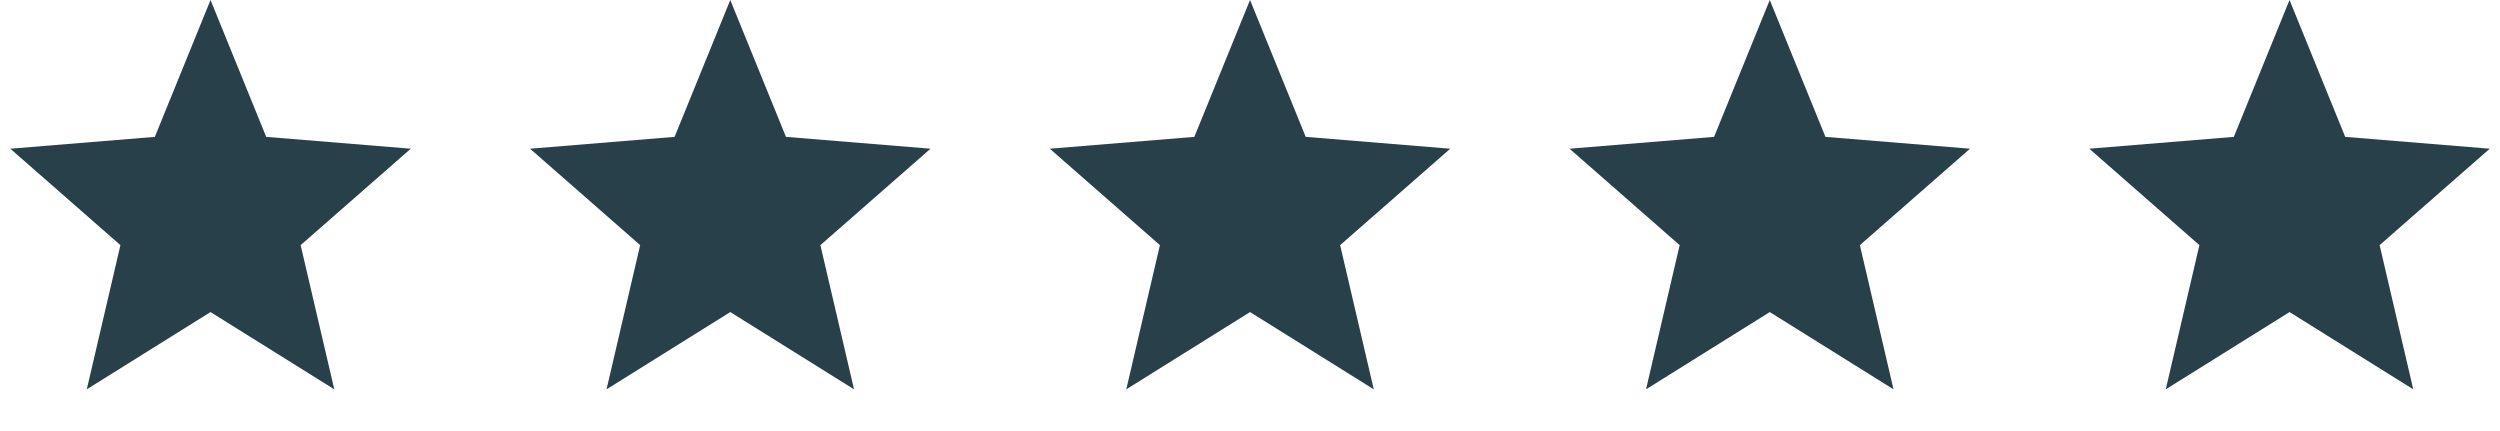
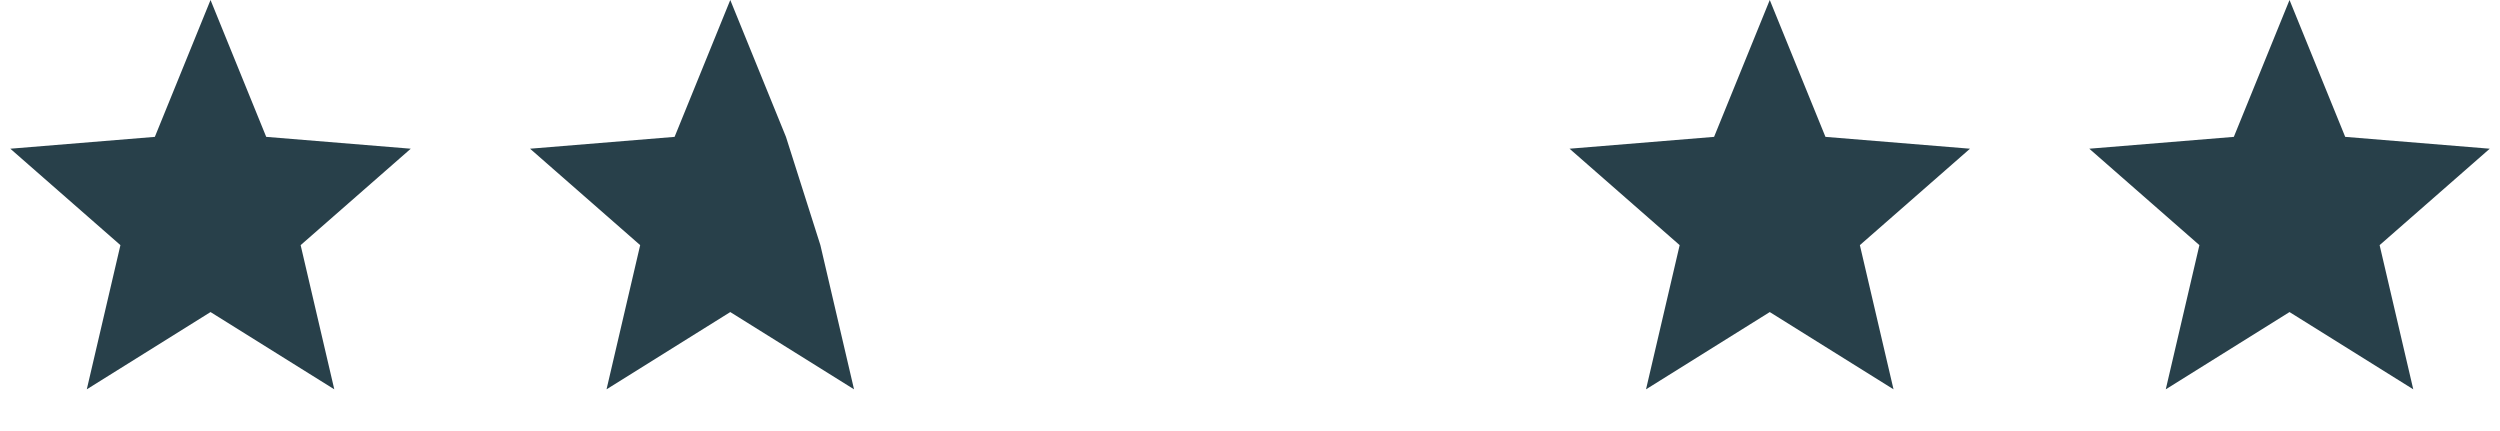
<svg xmlns="http://www.w3.org/2000/svg" width="255" height="44" viewBox="0 0 255 44" fill="none">
  <g id="Group 192">
    <path id="Star 5" d="M21.474 0L27.154 13.96L41.898 15.168L30.665 25.004L34.097 39.711L21.474 31.83L8.852 39.711L12.284 25.004L1.051 15.168L15.794 13.96L21.474 0Z" fill="#28404A" />
-     <path id="Star 6" d="M74.488 0L80.168 13.96L94.912 15.168L83.679 25.004L87.111 39.711L74.488 31.83L61.866 39.711L65.298 25.004L54.065 15.168L68.808 13.96L74.488 0Z" fill="#28404A" />
-     <path id="Star 7" d="M127.503 0L133.183 13.96L147.926 15.168L136.693 25.004L140.125 39.711L127.503 31.83L114.88 39.711L118.312 25.004L107.079 15.168L121.823 13.96L127.503 0Z" fill="#28404A" />
+     <path id="Star 6" d="M74.488 0L80.168 13.96L83.679 25.004L87.111 39.711L74.488 31.83L61.866 39.711L65.298 25.004L54.065 15.168L68.808 13.96L74.488 0Z" fill="#28404A" />
    <path id="Star 8" d="M180.516 0L186.196 13.96L200.94 15.168L189.707 25.004L193.139 39.711L180.516 31.83L167.894 39.711L171.326 25.004L160.093 15.168L174.836 13.96L180.516 0Z" fill="#28404A" />
    <path id="Star 9" d="M233.531 0L239.211 13.96L253.954 15.168L242.721 25.004L246.153 39.711L233.531 31.83L220.908 39.711L224.34 25.004L213.107 15.168L227.851 13.96L233.531 0Z" fill="#28404A" />
  </g>
</svg>